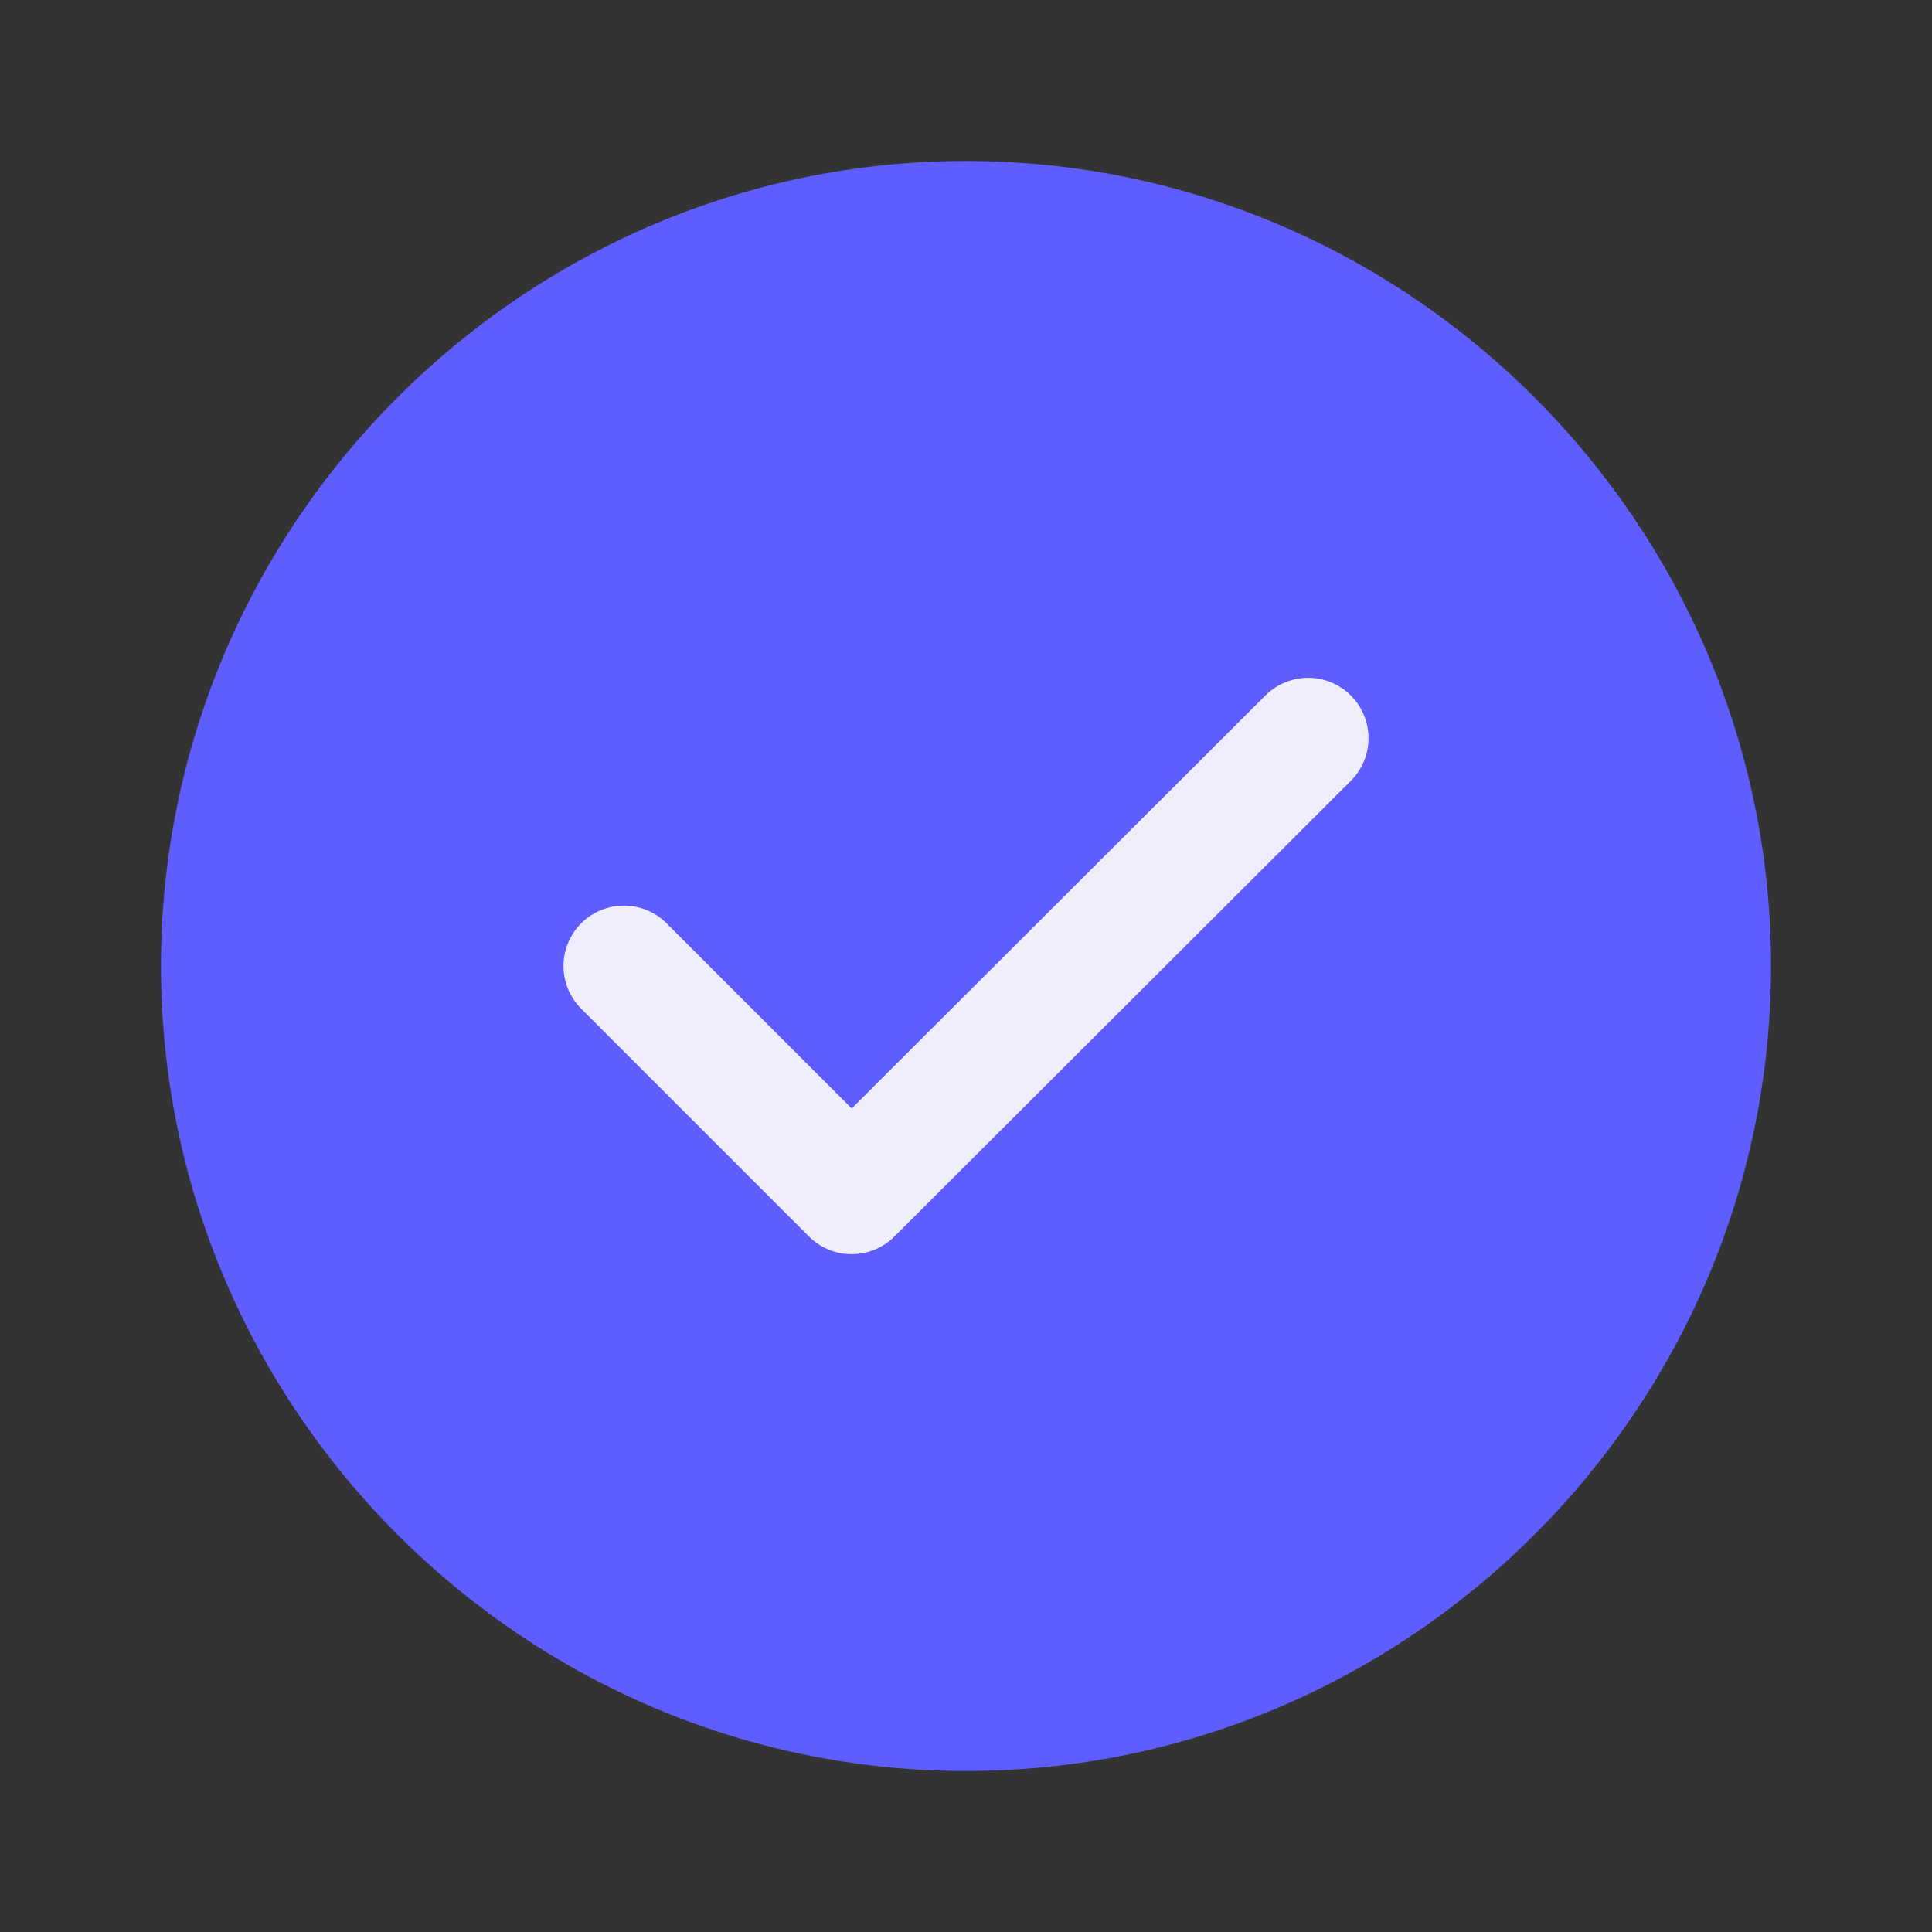
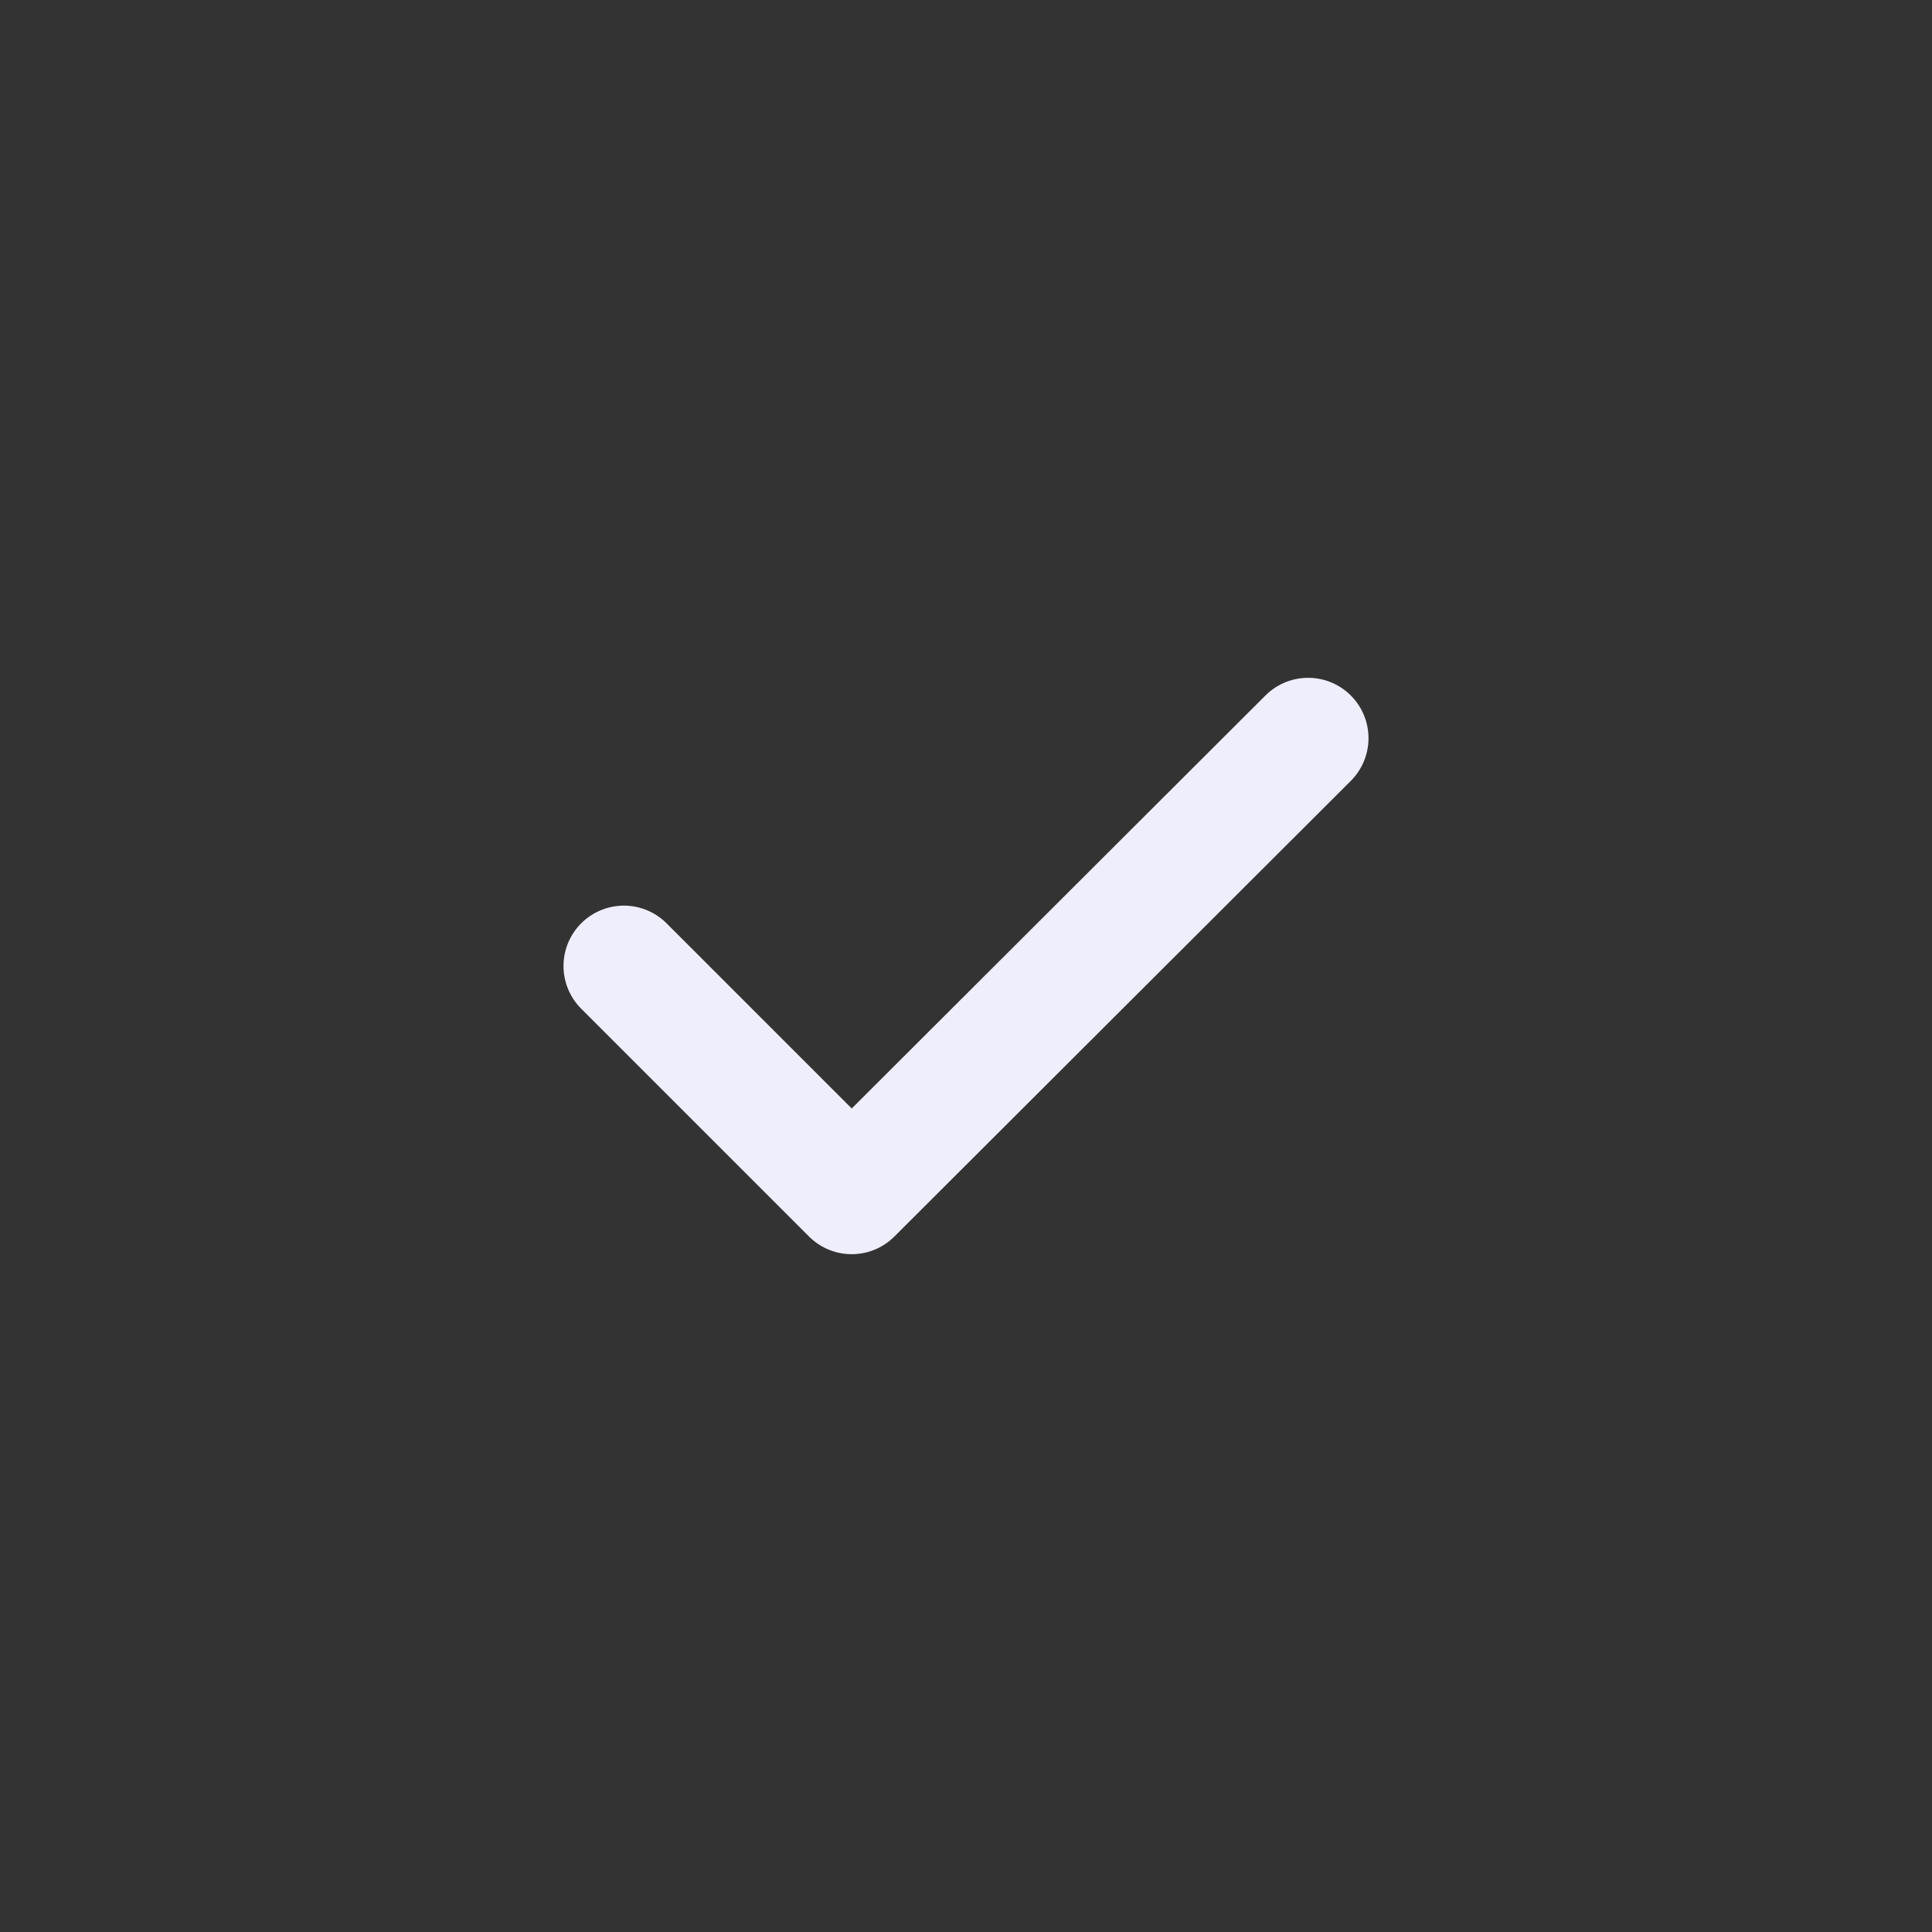
<svg xmlns="http://www.w3.org/2000/svg" width="24" height="24" viewBox="0 0 24 24" fill="none">
  <rect x="0" y="0" width="24" height="24" fill="#333333" stroke="none" />
-   <path d="M12 22C17.5 22 22 17.5 22 12C22 6.5 17.5 2 12 2C6.5 2 2 6.5 2 12C2 17.5 6.5 22 12 22Z" fill="#605DFF" />
  <path d="M7.75 12L10.58 14.83L16.25 9.17" stroke="#EFEEFC" stroke-width="1.5" stroke-linecap="round" stroke-linejoin="round" />
</svg>